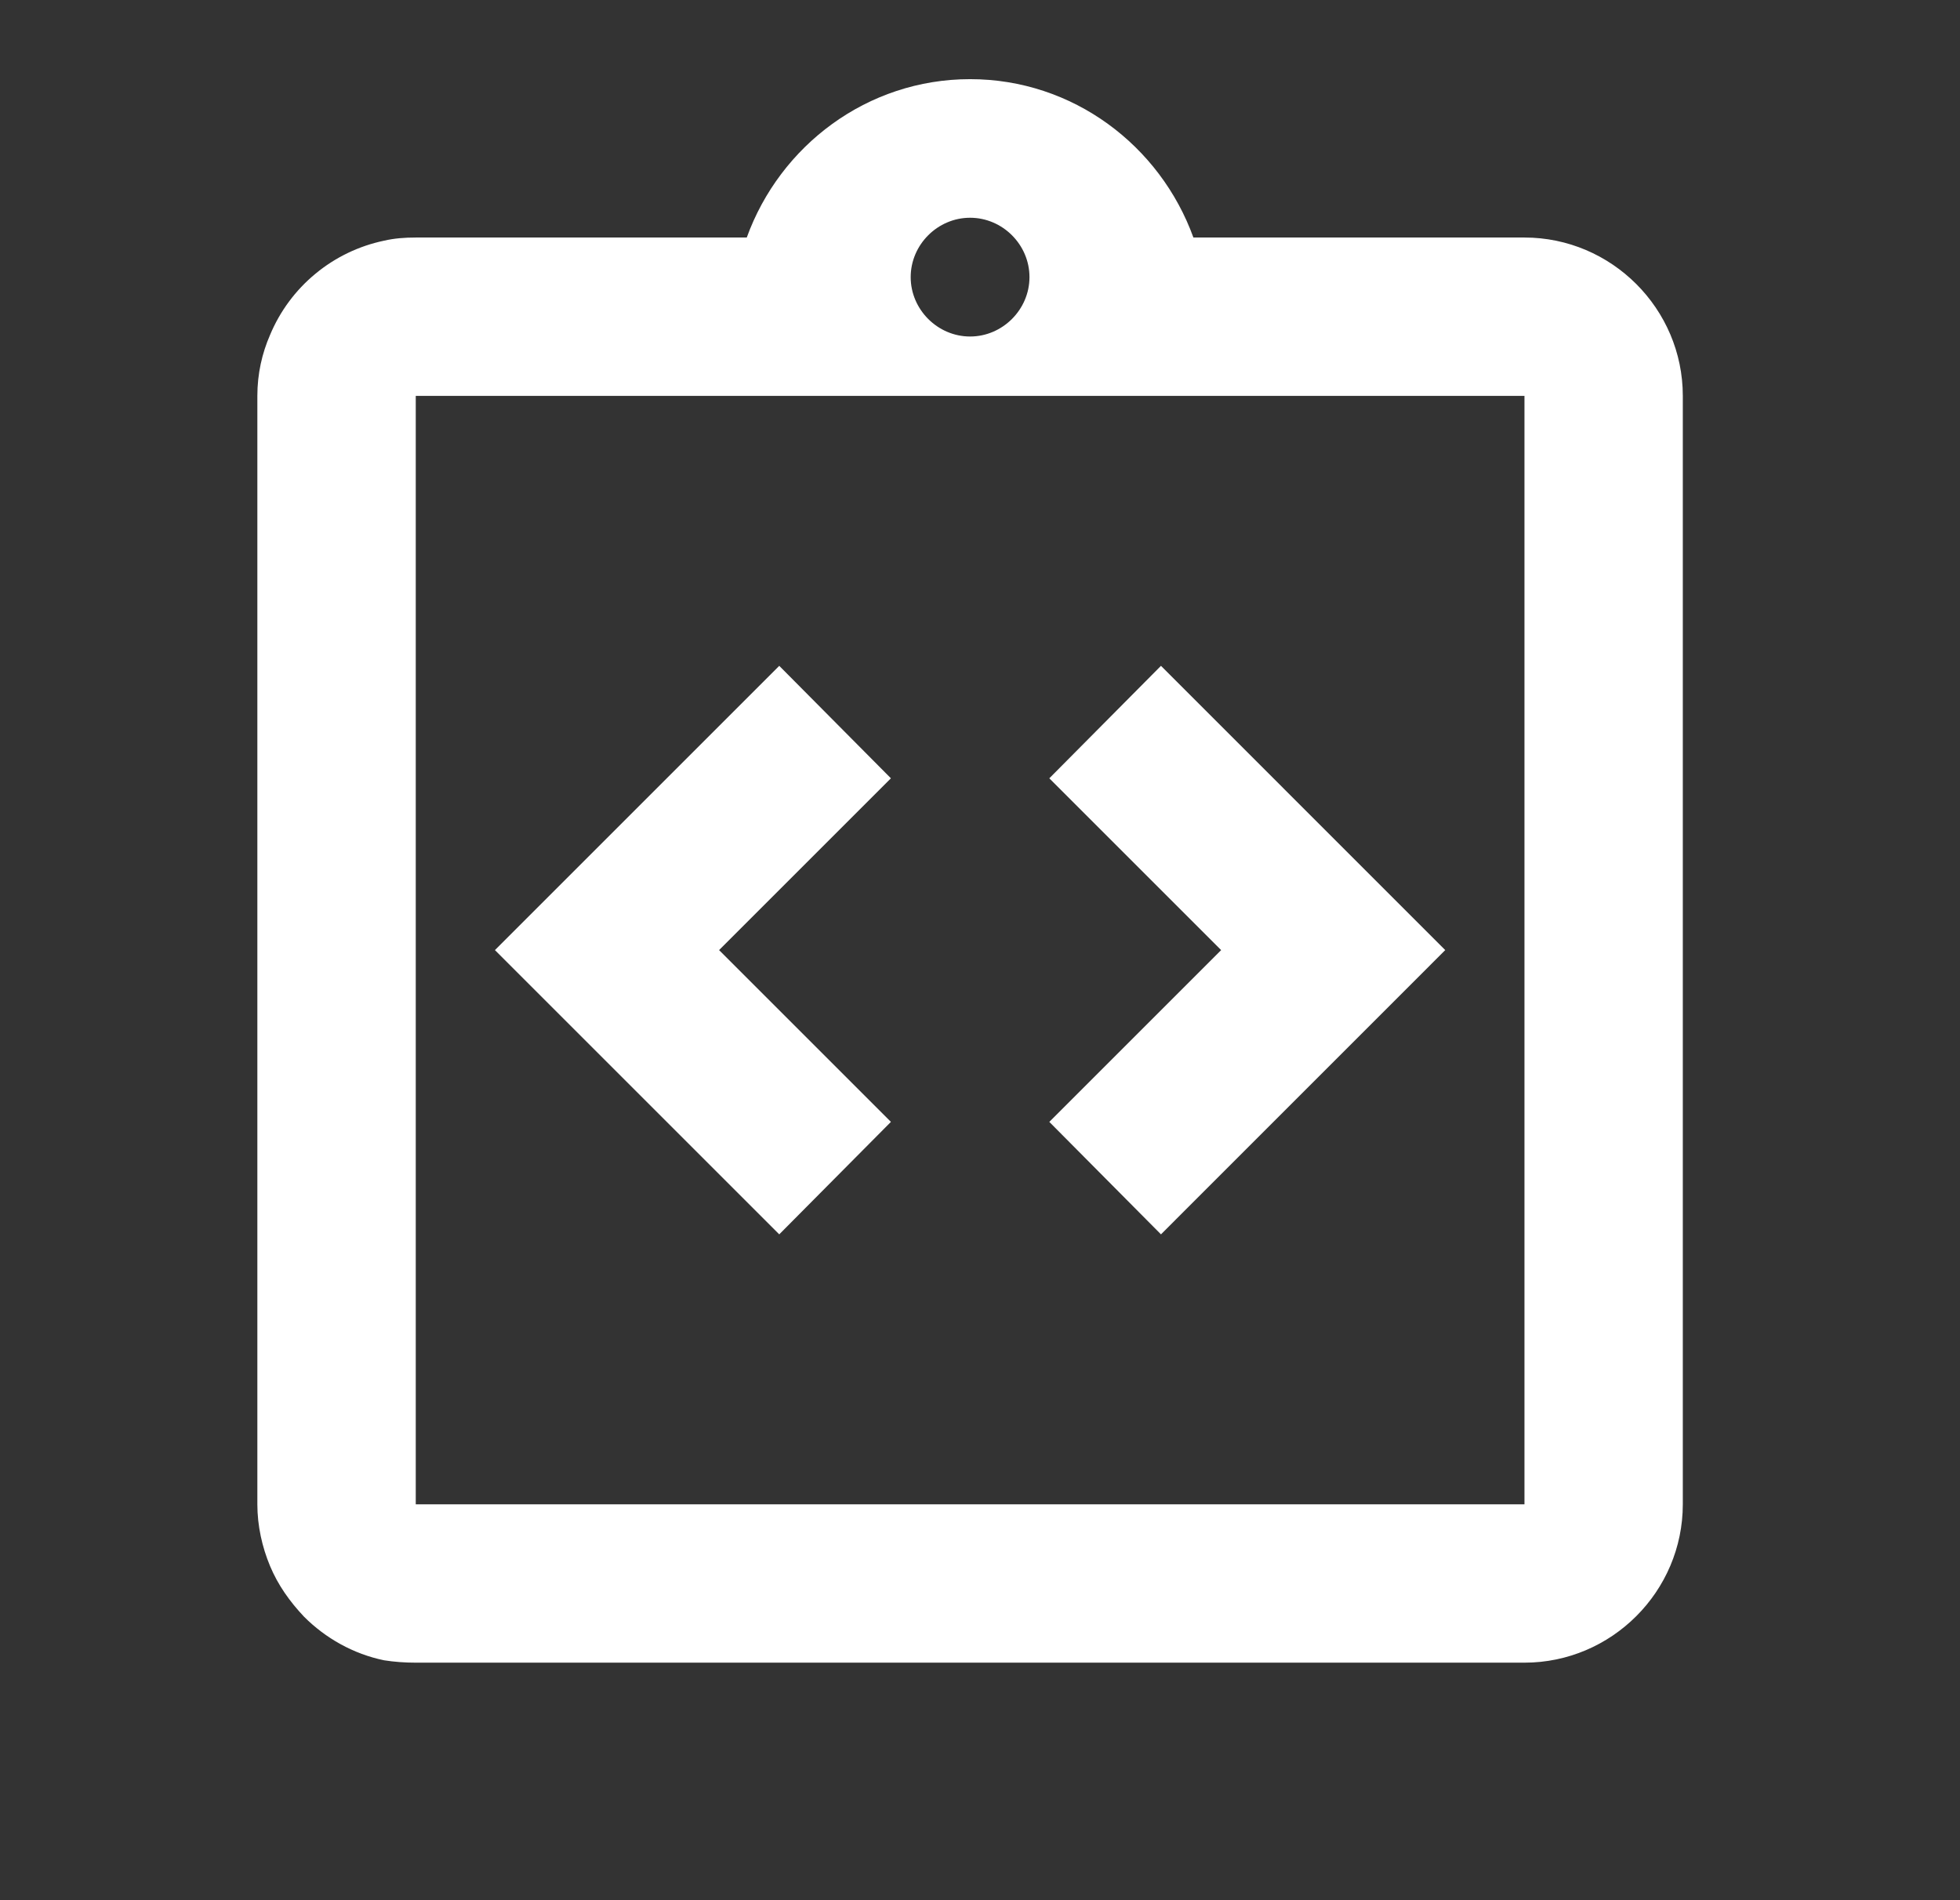
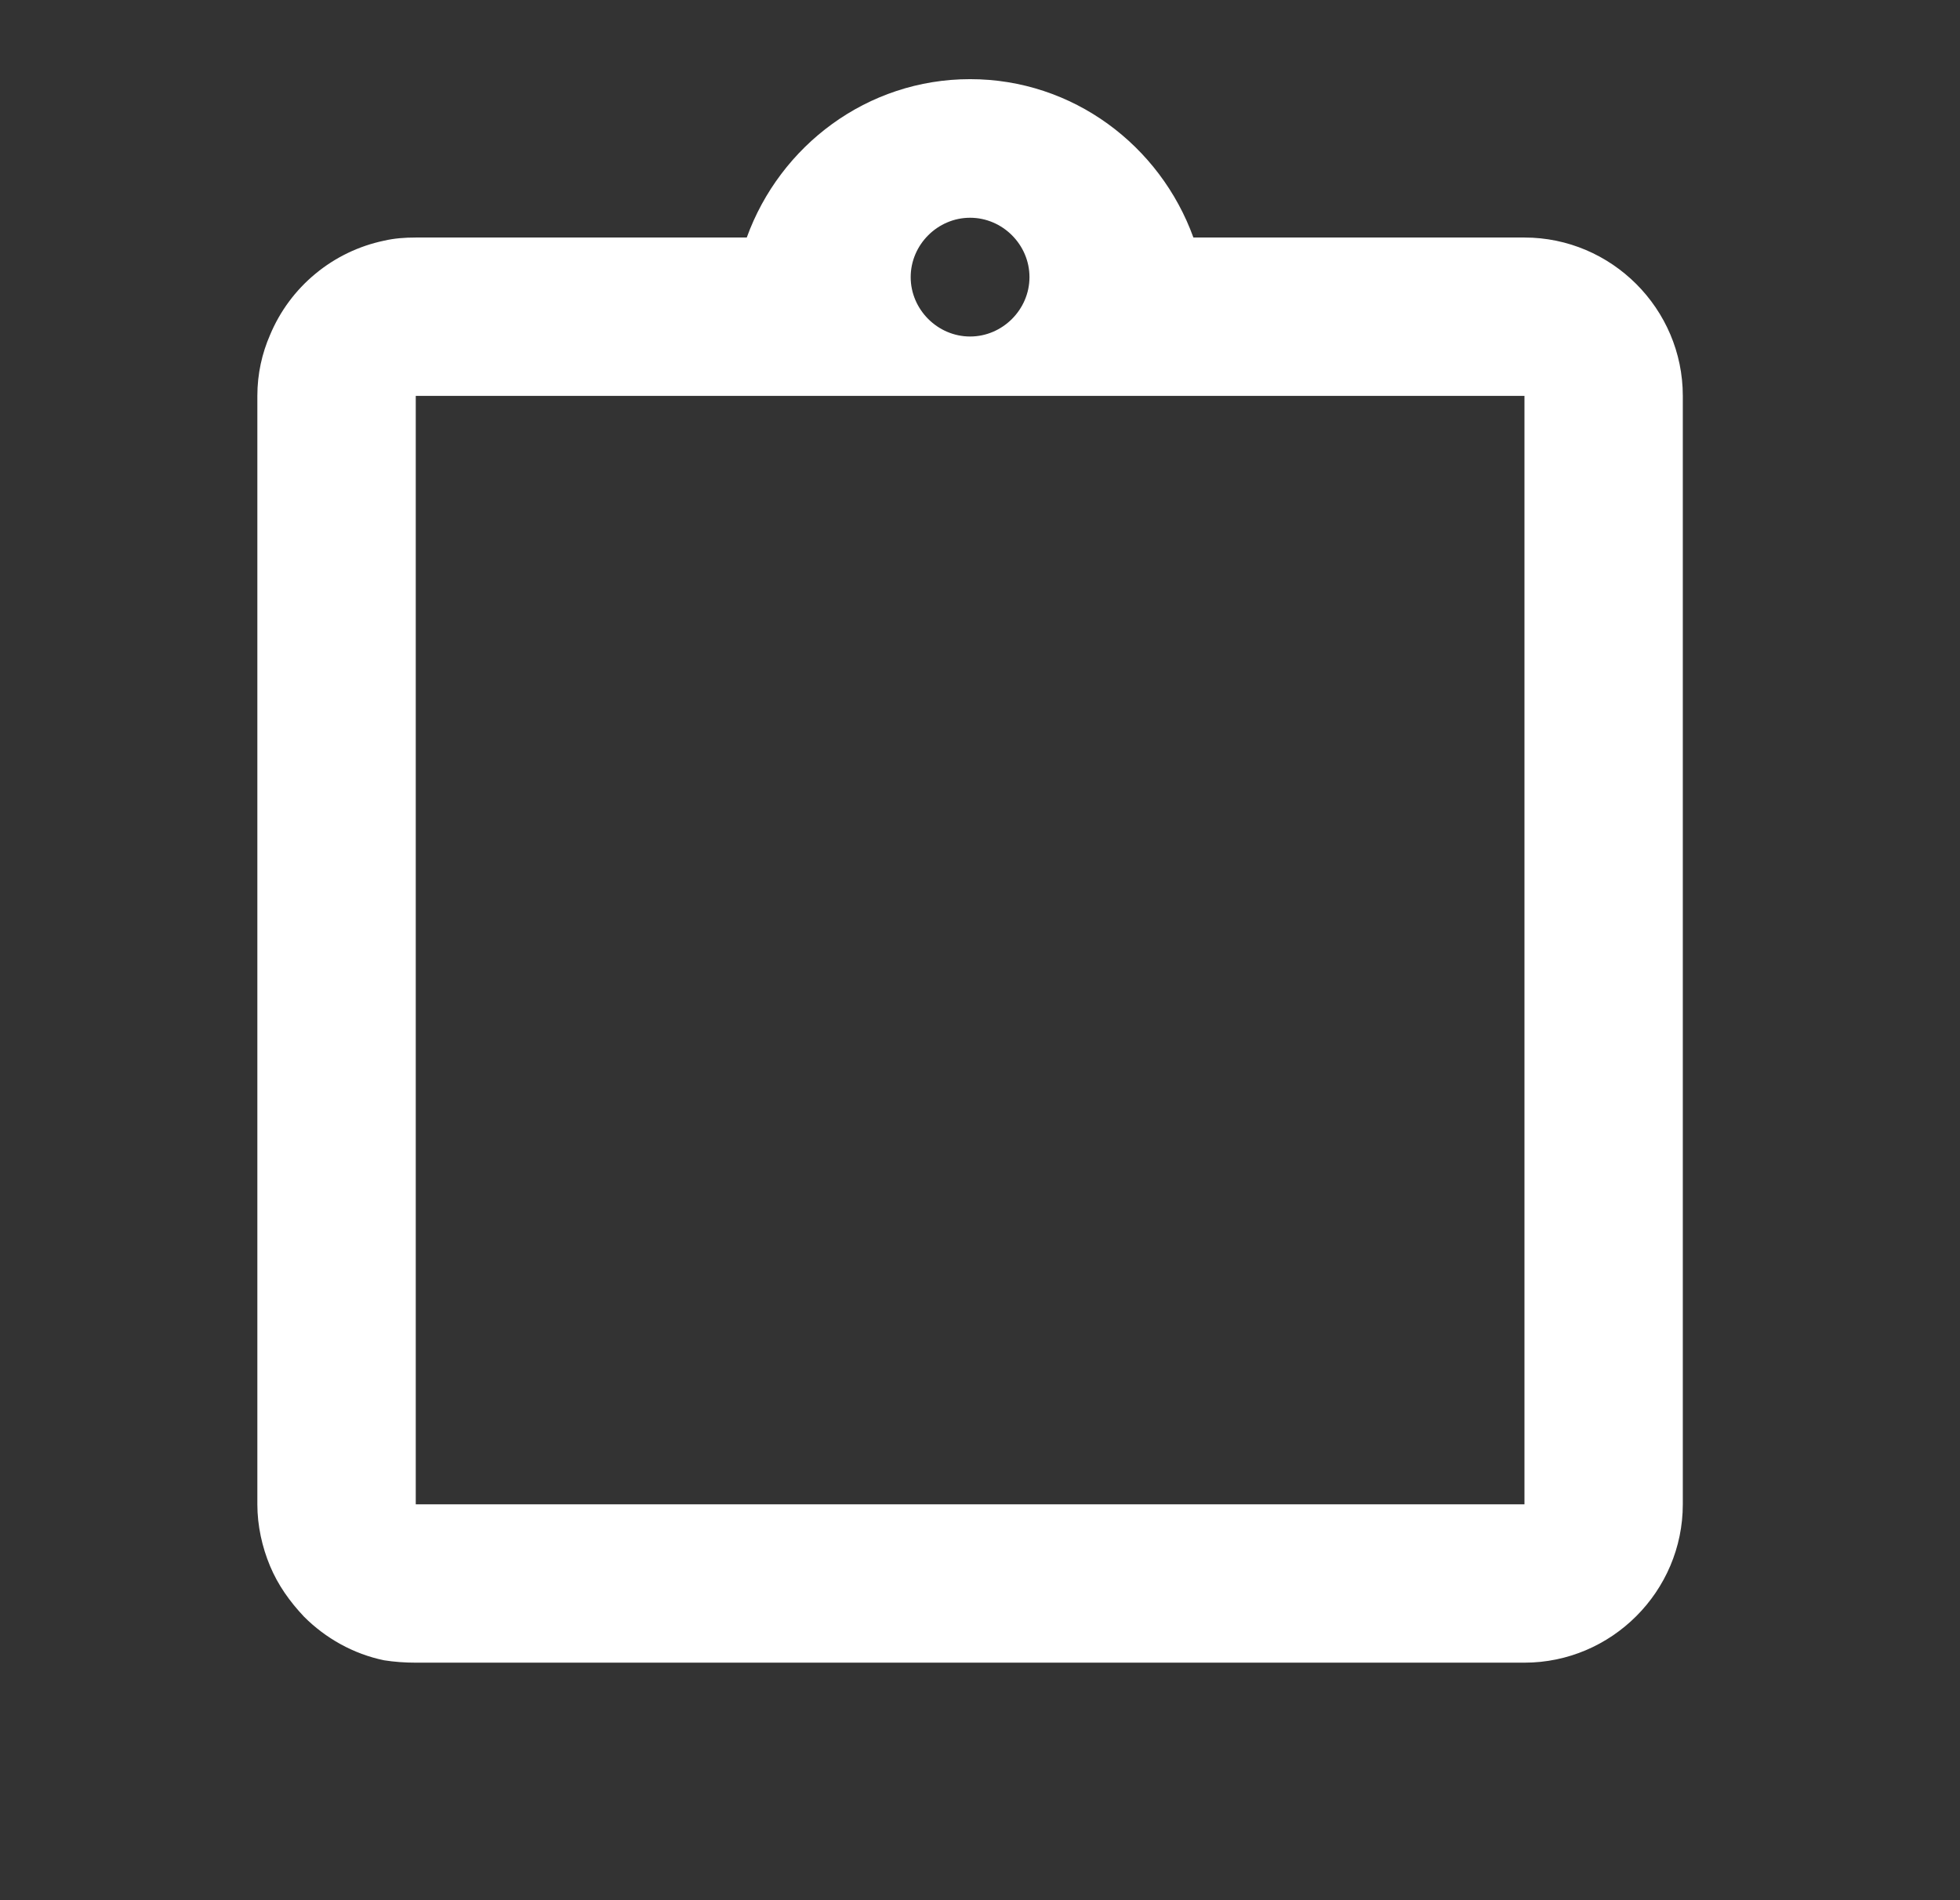
<svg xmlns="http://www.w3.org/2000/svg" width="33" height="32" viewBox="0 0 33 32" fill="none">
  <rect x="0" y="0" width="33" height="32" fill="#333333" stroke="none" />
  <g id="ic:outline-integration-instructions">
-     <path id="Vector" d="M15 18.893L12.107 16L15 13.107L13.12 11.213L8.333 16L13.12 20.787L15 18.893ZM19.547 20.787L24.333 16L19.547 11.213L17.667 13.107L20.56 16L17.667 18.893L19.547 20.787Z" fill="white" />
    <path id="Vector_2" d="M25.667 4H20.093C19.533 2.453 18.067 1.333 16.333 1.333C14.6 1.333 13.133 2.453 12.573 4H7C6.813 4 6.64 4.013 6.467 4.053C6.042 4.142 5.645 4.333 5.311 4.61C4.976 4.886 4.714 5.24 4.547 5.64C4.413 5.947 4.333 6.293 4.333 6.667V25.333C4.333 25.693 4.413 26.053 4.547 26.373C4.68 26.693 4.88 26.973 5.12 27.227C5.48 27.587 5.947 27.853 6.467 27.96C6.64 27.987 6.813 28 7 28H25.667C27.133 28 28.333 26.8 28.333 25.333V6.667C28.333 5.2 27.133 4 25.667 4ZM16.333 3.667C16.88 3.667 17.333 4.12 17.333 4.667C17.333 5.213 16.88 5.667 16.333 5.667C15.787 5.667 15.333 5.213 15.333 4.667C15.333 4.12 15.787 3.667 16.333 3.667ZM25.667 20V25.333H7V6.667H25.667V20Z" fill="white" />
  </g>
</svg>